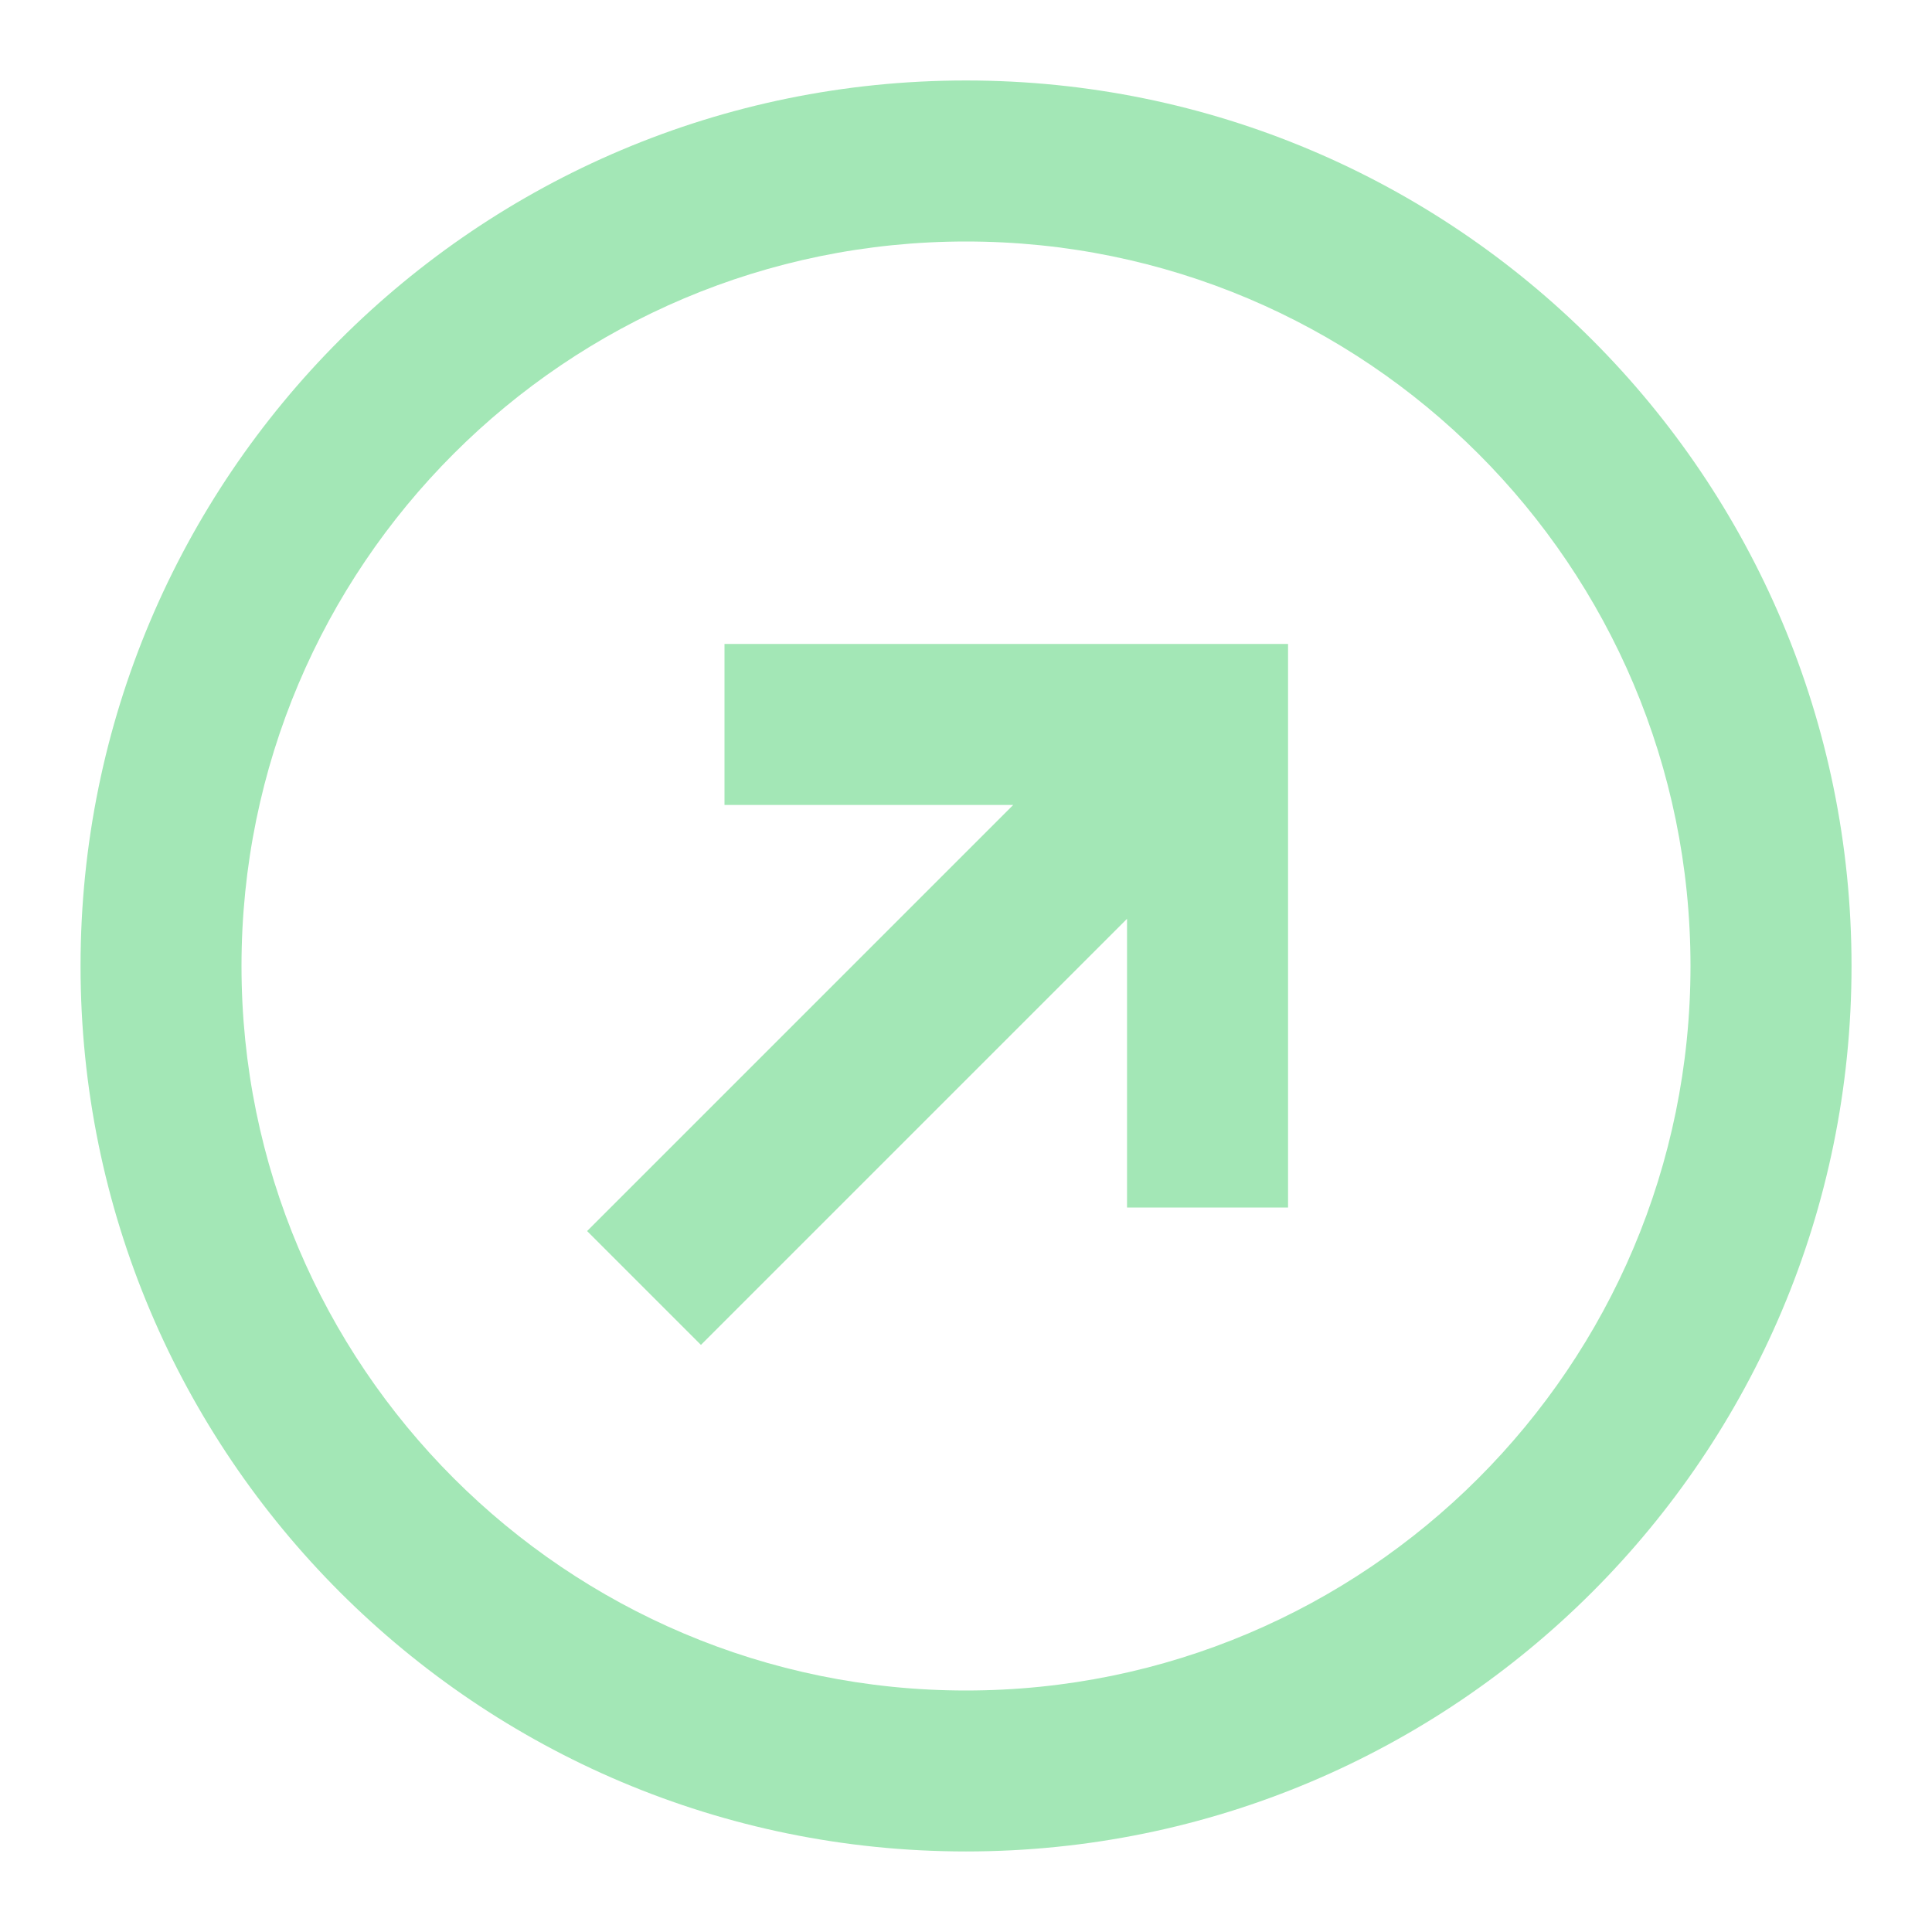
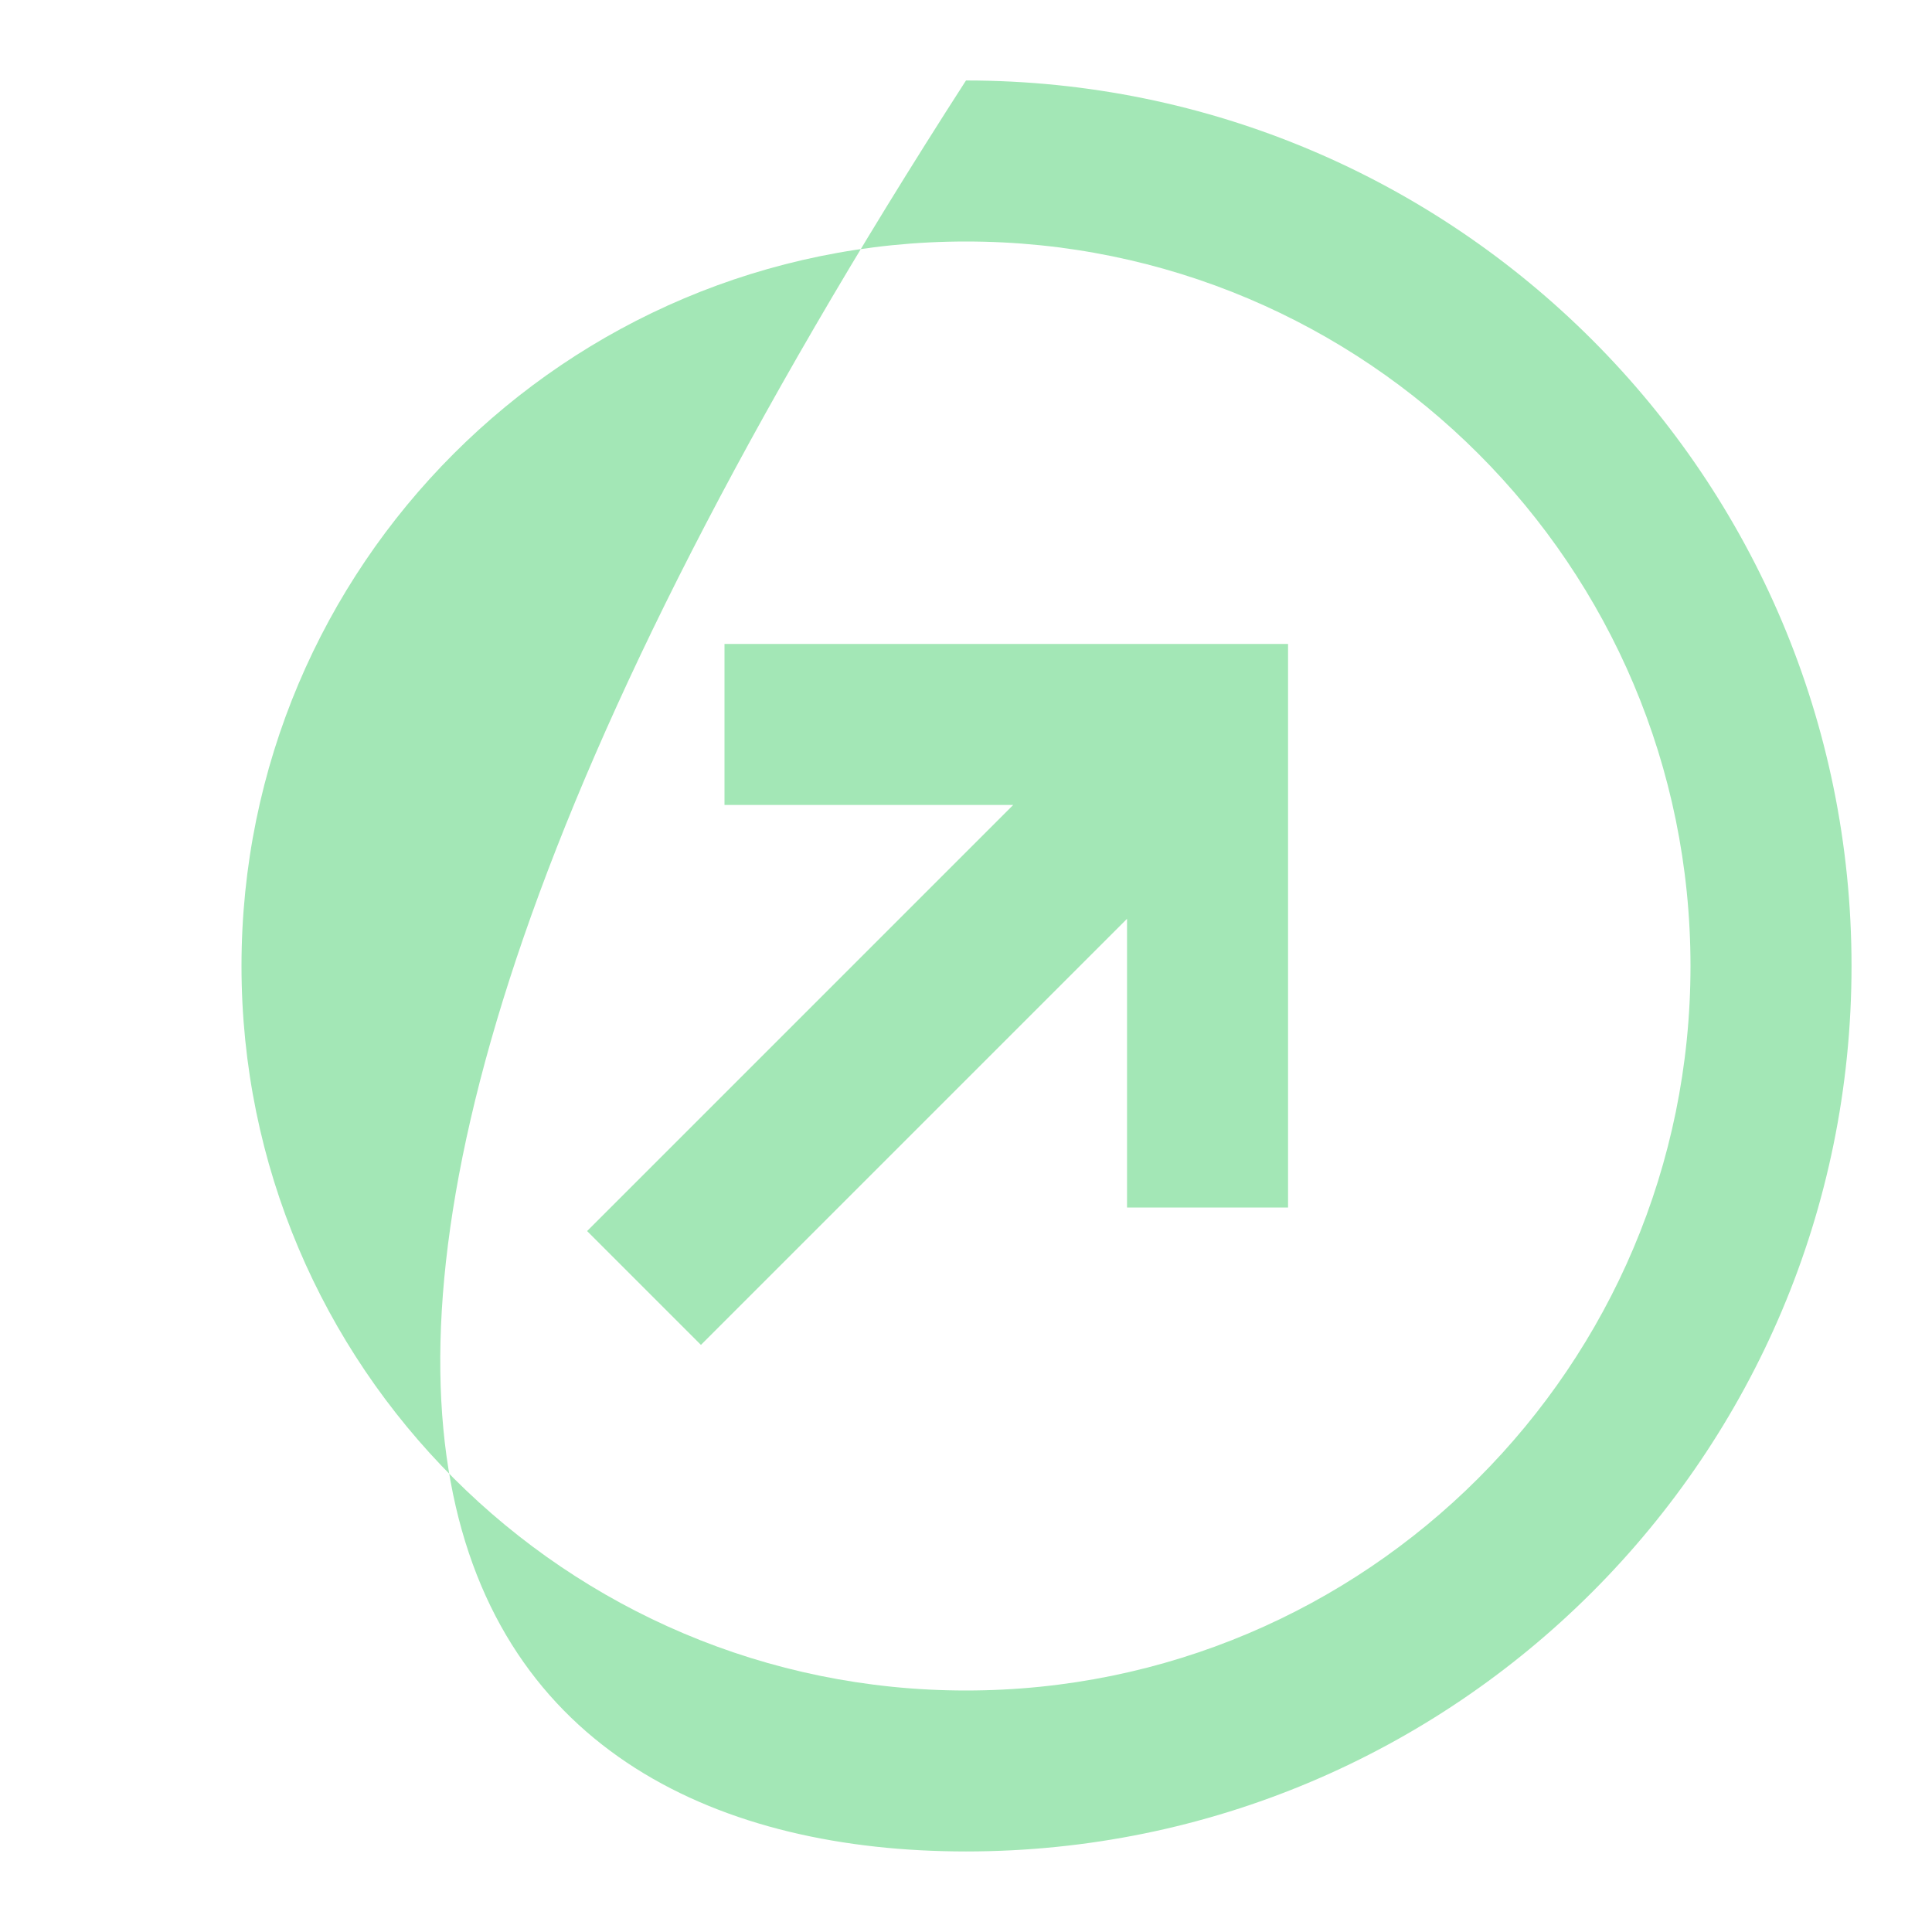
<svg xmlns="http://www.w3.org/2000/svg" width="26" height="26" viewBox="0 0 26 26" fill="none">
-   <path fill-rule="evenodd" clip-rule="evenodd" d="M13 24.916C19.582 24.916 24.917 19.581 24.917 13C24.917 6.418 19.582 1.083 13 1.083C6.419 1.083 1.084 6.418 1.084 13C1.084 19.581 6.419 24.916 13 24.916ZM13 22.75C7.616 22.75 3.25 18.384 3.25 13C3.25 7.615 7.616 3.25 13 3.25C18.385 3.25 22.75 7.615 22.75 13C22.75 18.384 18.385 22.75 13 22.75ZM7.901 16.567L13.635 10.833H9.75V8.666H17.334V16.25H15.167V12.365L9.433 18.099L7.901 16.567Z" fill="#A3E7B6" />
+   <path fill-rule="evenodd" clip-rule="evenodd" d="M13 24.916C19.582 24.916 24.917 19.581 24.917 13C24.917 6.418 19.582 1.083 13 1.083C1.084 19.581 6.419 24.916 13 24.916ZM13 22.75C7.616 22.75 3.25 18.384 3.25 13C3.25 7.615 7.616 3.25 13 3.25C18.385 3.25 22.75 7.615 22.75 13C22.75 18.384 18.385 22.75 13 22.75ZM7.901 16.567L13.635 10.833H9.75V8.666H17.334V16.25H15.167V12.365L9.433 18.099L7.901 16.567Z" fill="#A3E7B6" />
</svg>